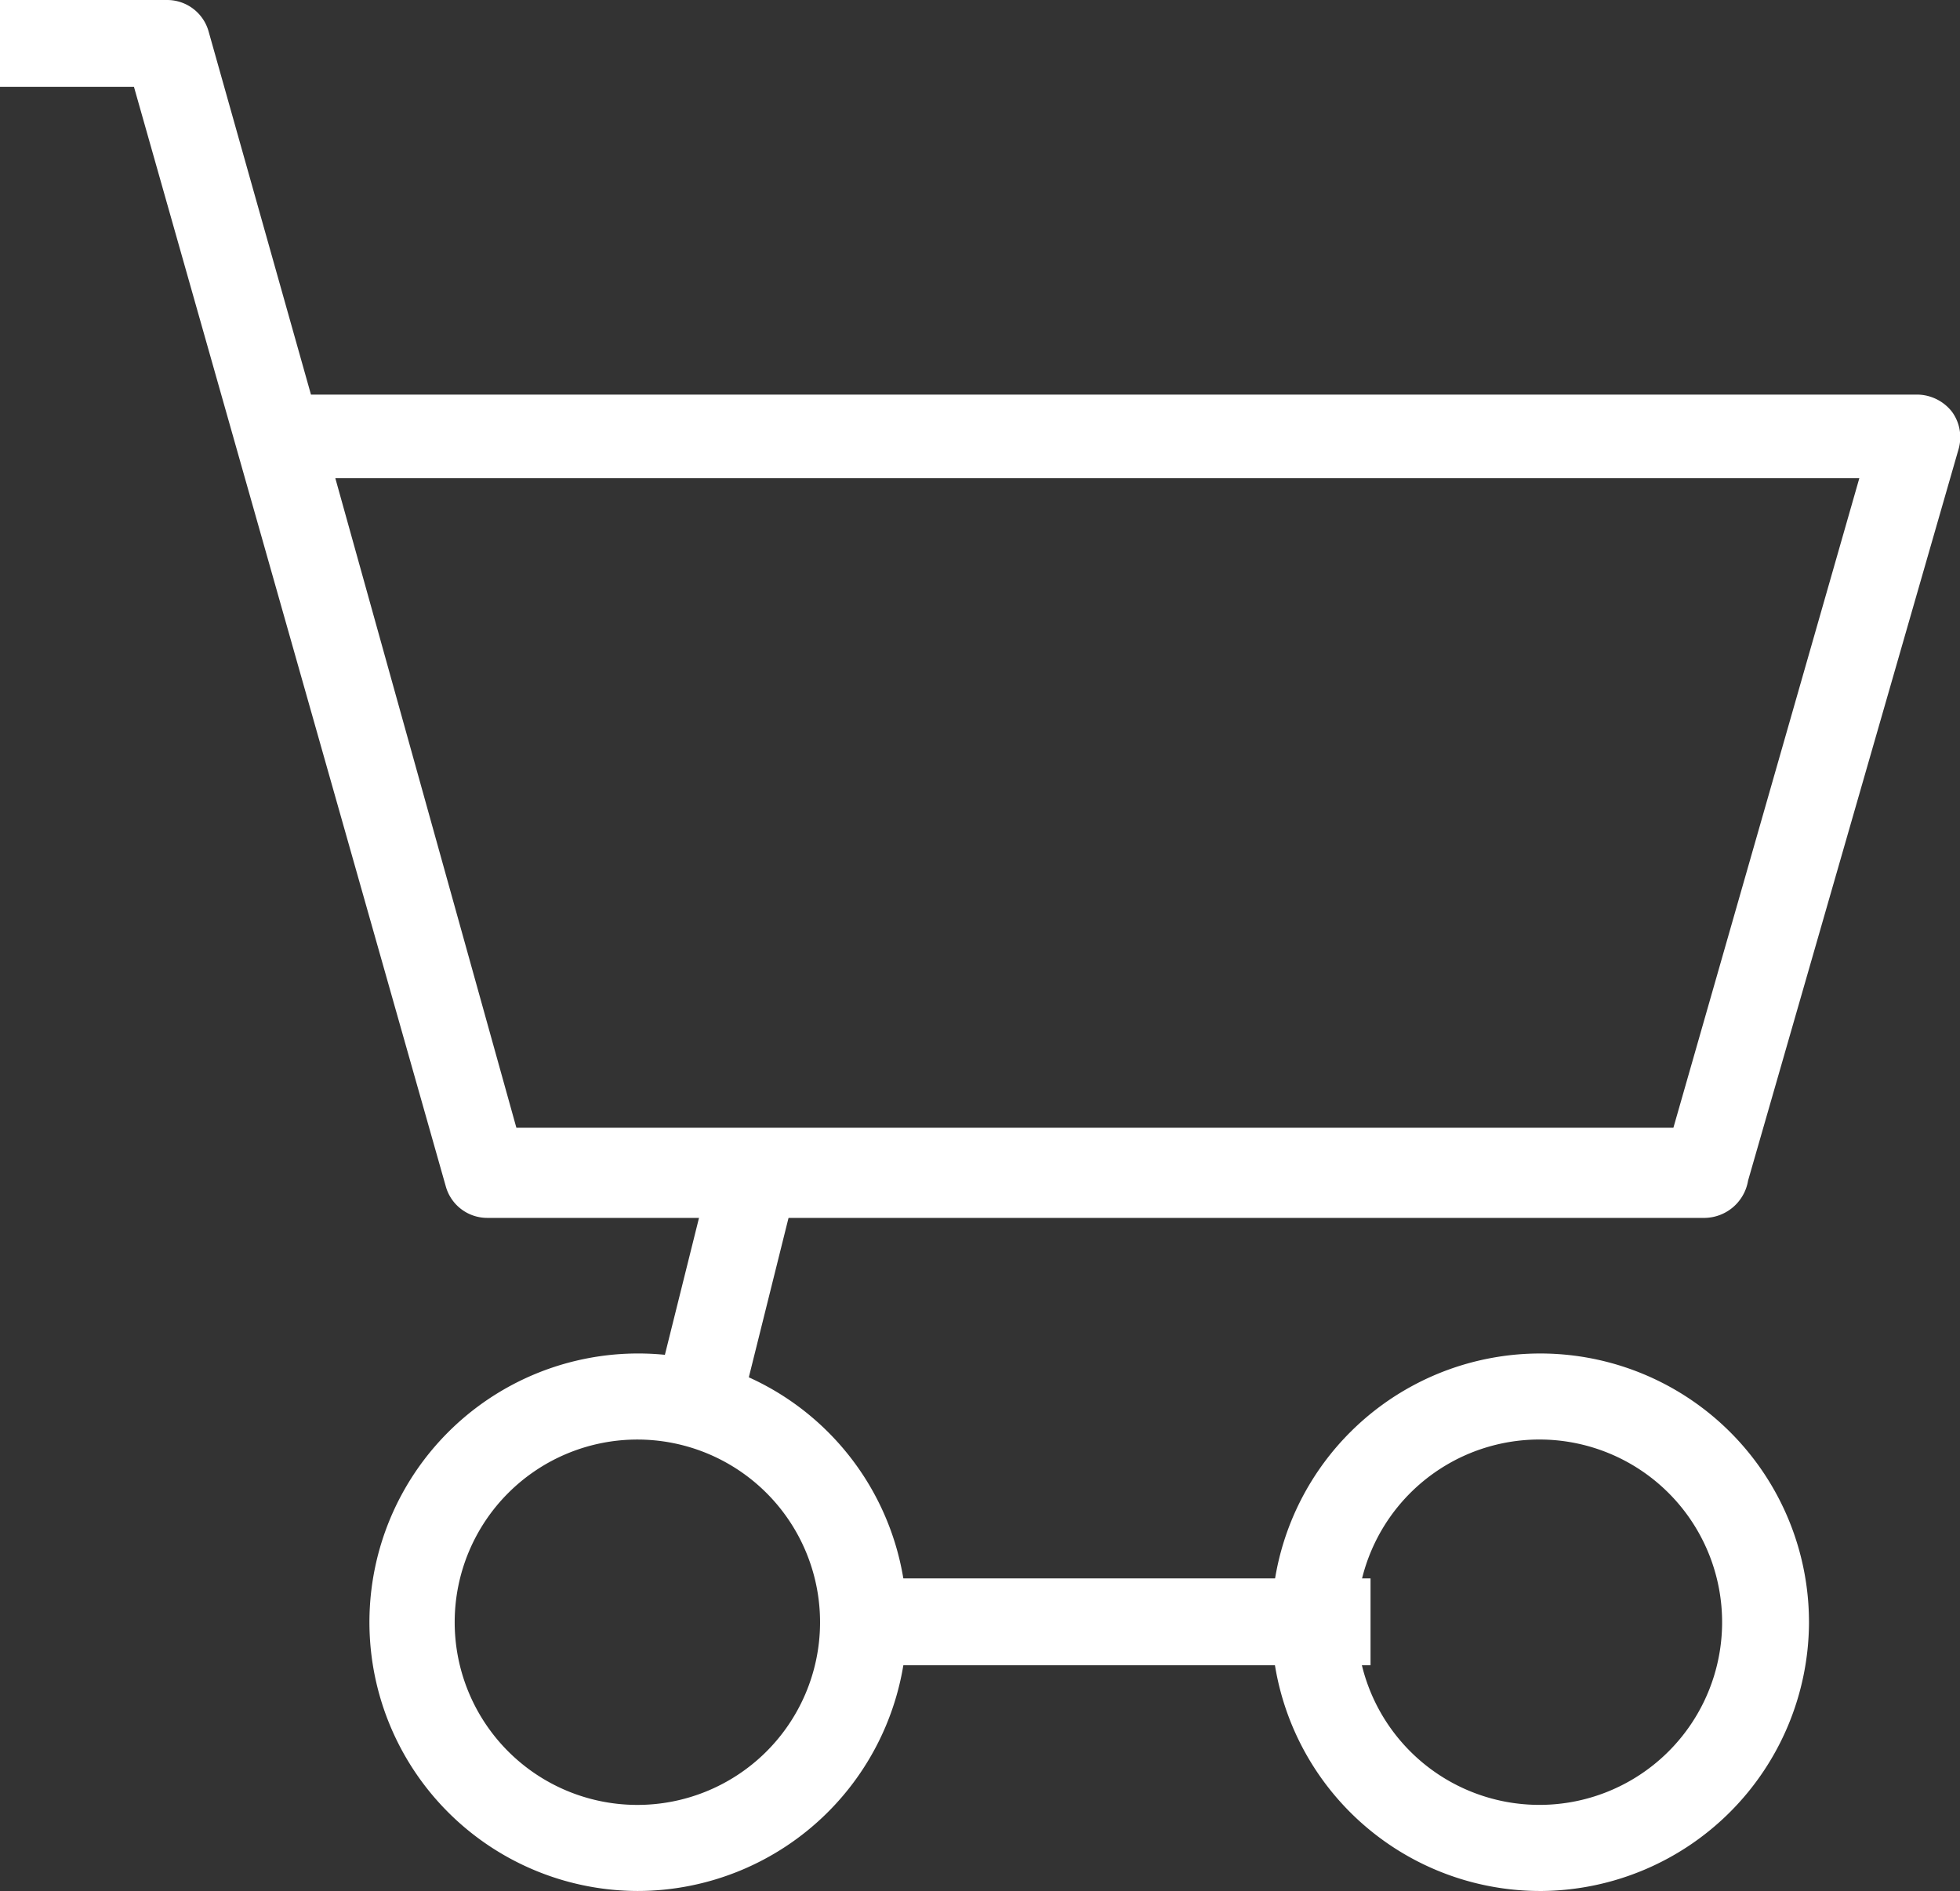
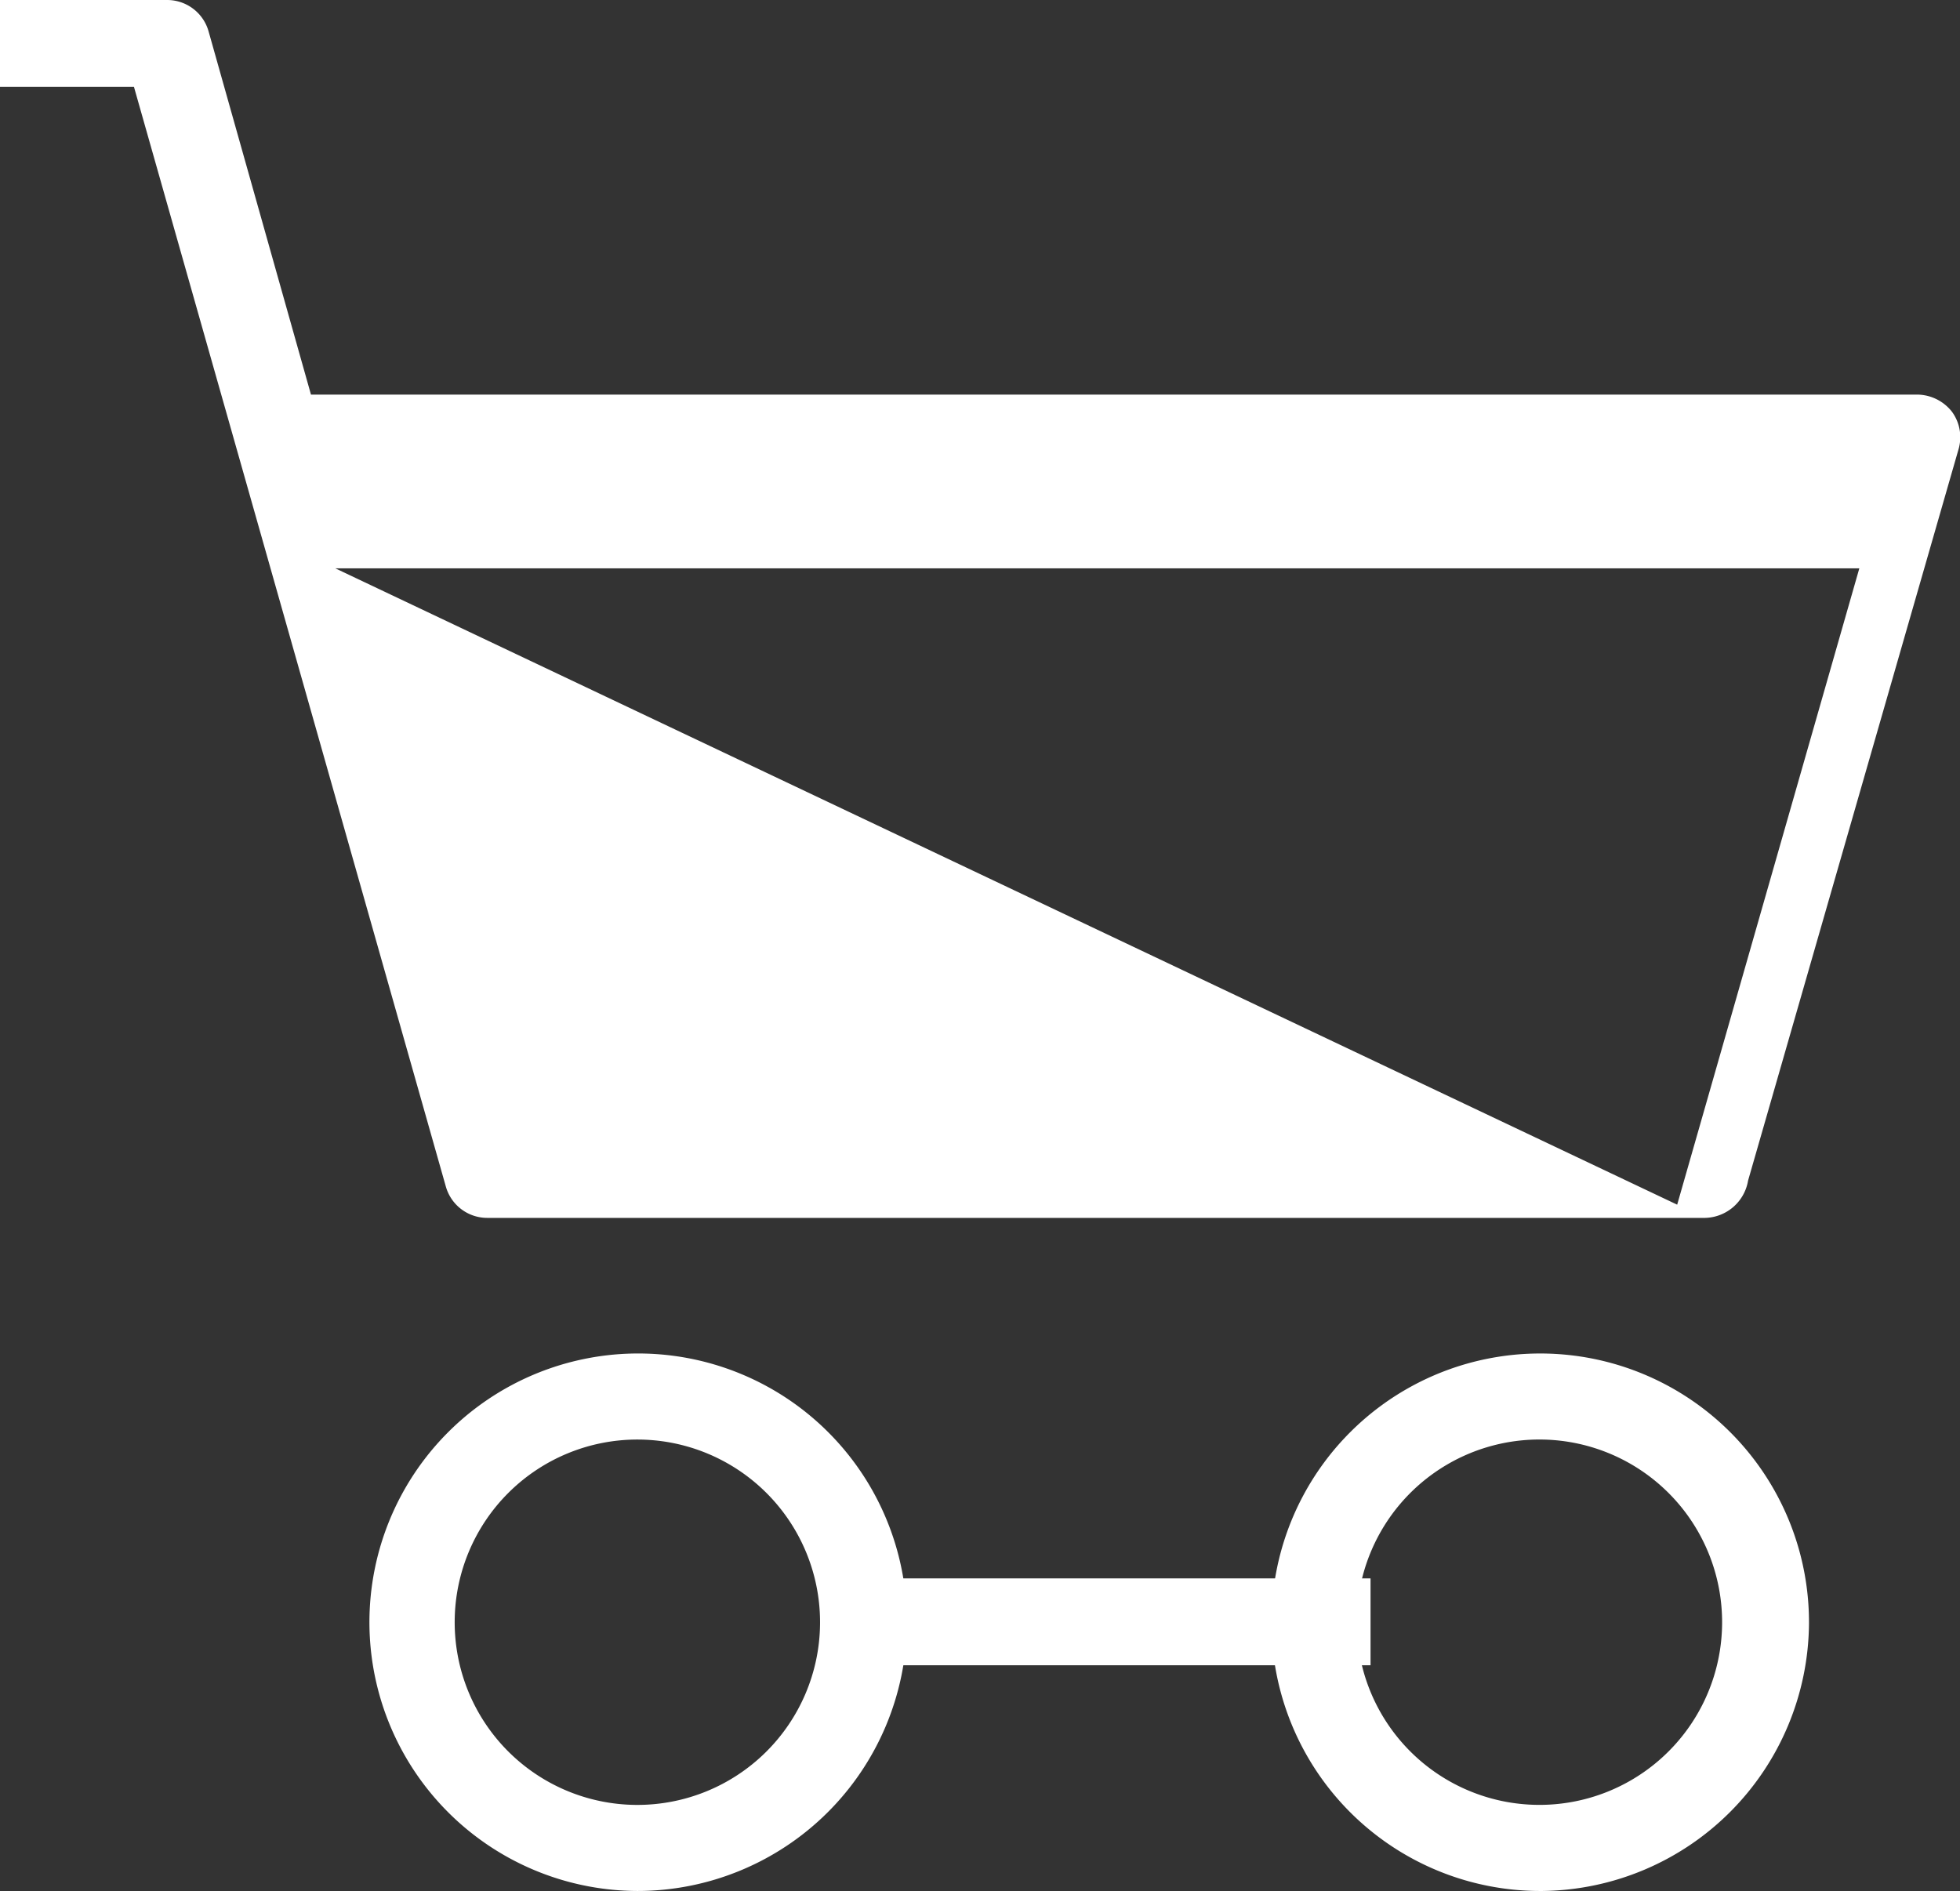
<svg xmlns="http://www.w3.org/2000/svg" viewBox="0 0 24.14 23.29">
  <rect x="0" y="0" width="24.14" height="23.29" fill="#333333" stroke="none" />
  <defs>
    <style>.cls-1{fill:#fff;}</style>
  </defs>
  <title>자산 1</title>
  <g id="레이어_2" data-name="레이어 2">
    <g id="레이어_1-2" data-name="레이어 1">
      <path class="cls-1" d="M7.85,23.29A3.31,3.31,0,1,1,11.17,20,3.32,3.32,0,0,1,7.85,23.29Zm0-5.56A2.25,2.25,0,1,0,10.1,20,2.25,2.25,0,0,0,7.85,17.73Z" />
      <path class="cls-1" d="M19,23.29A3.31,3.31,0,1,1,22.28,20,3.32,3.32,0,0,1,19,23.29Zm0-5.56A2.25,2.25,0,1,0,21.21,20,2.25,2.25,0,0,0,19,17.73Z" />
-       <path class="cls-1" d="M21,15H6a.53.53,0,0,1-.51-.39L1.65,1.07H0V0H2.06a.53.53,0,0,1,.51.39L3.83,4.86H23.61a.55.55,0,0,1,.43.21.53.53,0,0,1,.08.47l-2.59,9A.55.55,0,0,1,21,15ZM6.36,13.89H20.61l2.29-8H4.13Z" />
+       <path class="cls-1" d="M21,15H6a.53.53,0,0,1-.51-.39L1.65,1.07H0V0H2.06a.53.53,0,0,1,.51.39L3.83,4.86H23.61a.55.55,0,0,1,.43.21.53.53,0,0,1,.08.47l-2.59,9A.55.55,0,0,1,21,15ZH20.61l2.29-8H4.13Z" />
      <rect class="cls-1" x="10.63" y="19.44" width="6.25" height="1.07" />
-       <rect class="cls-1" x="7.46" y="15.51" width="2.86" height="1.07" transform="translate(-8.82 20.8) rotate(-76.01)" />
    </g>
  </g>
</svg>